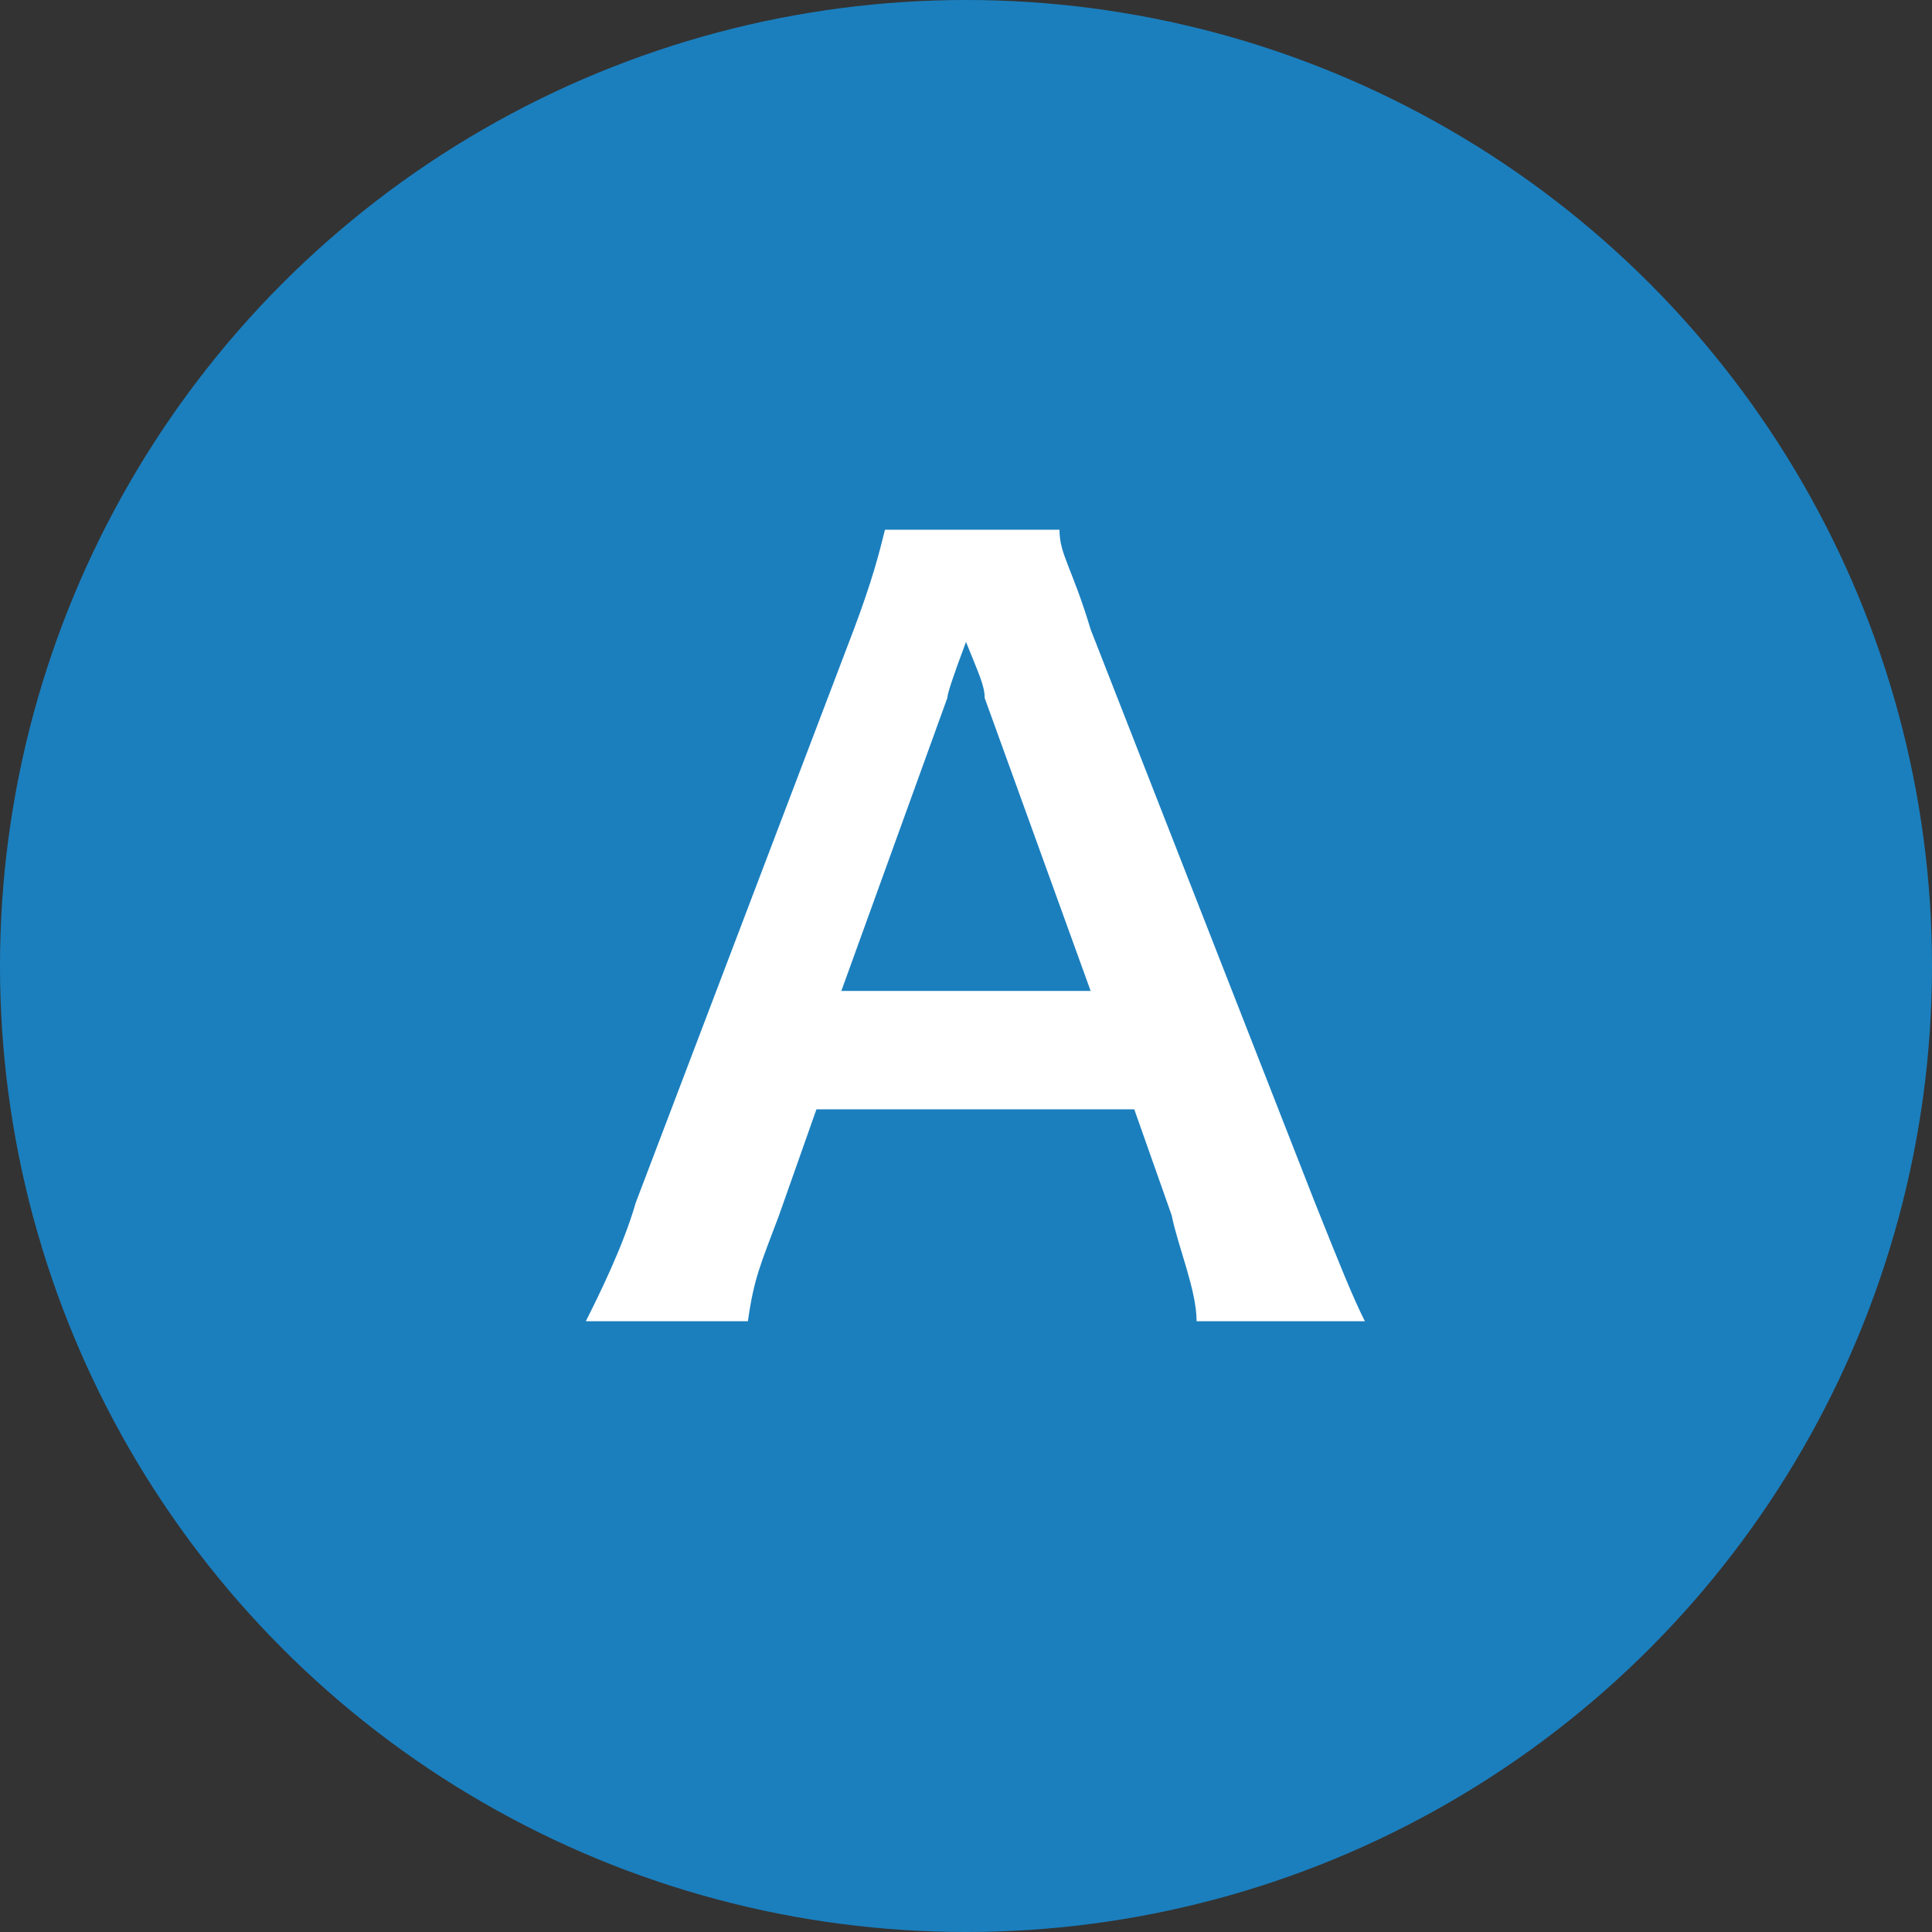
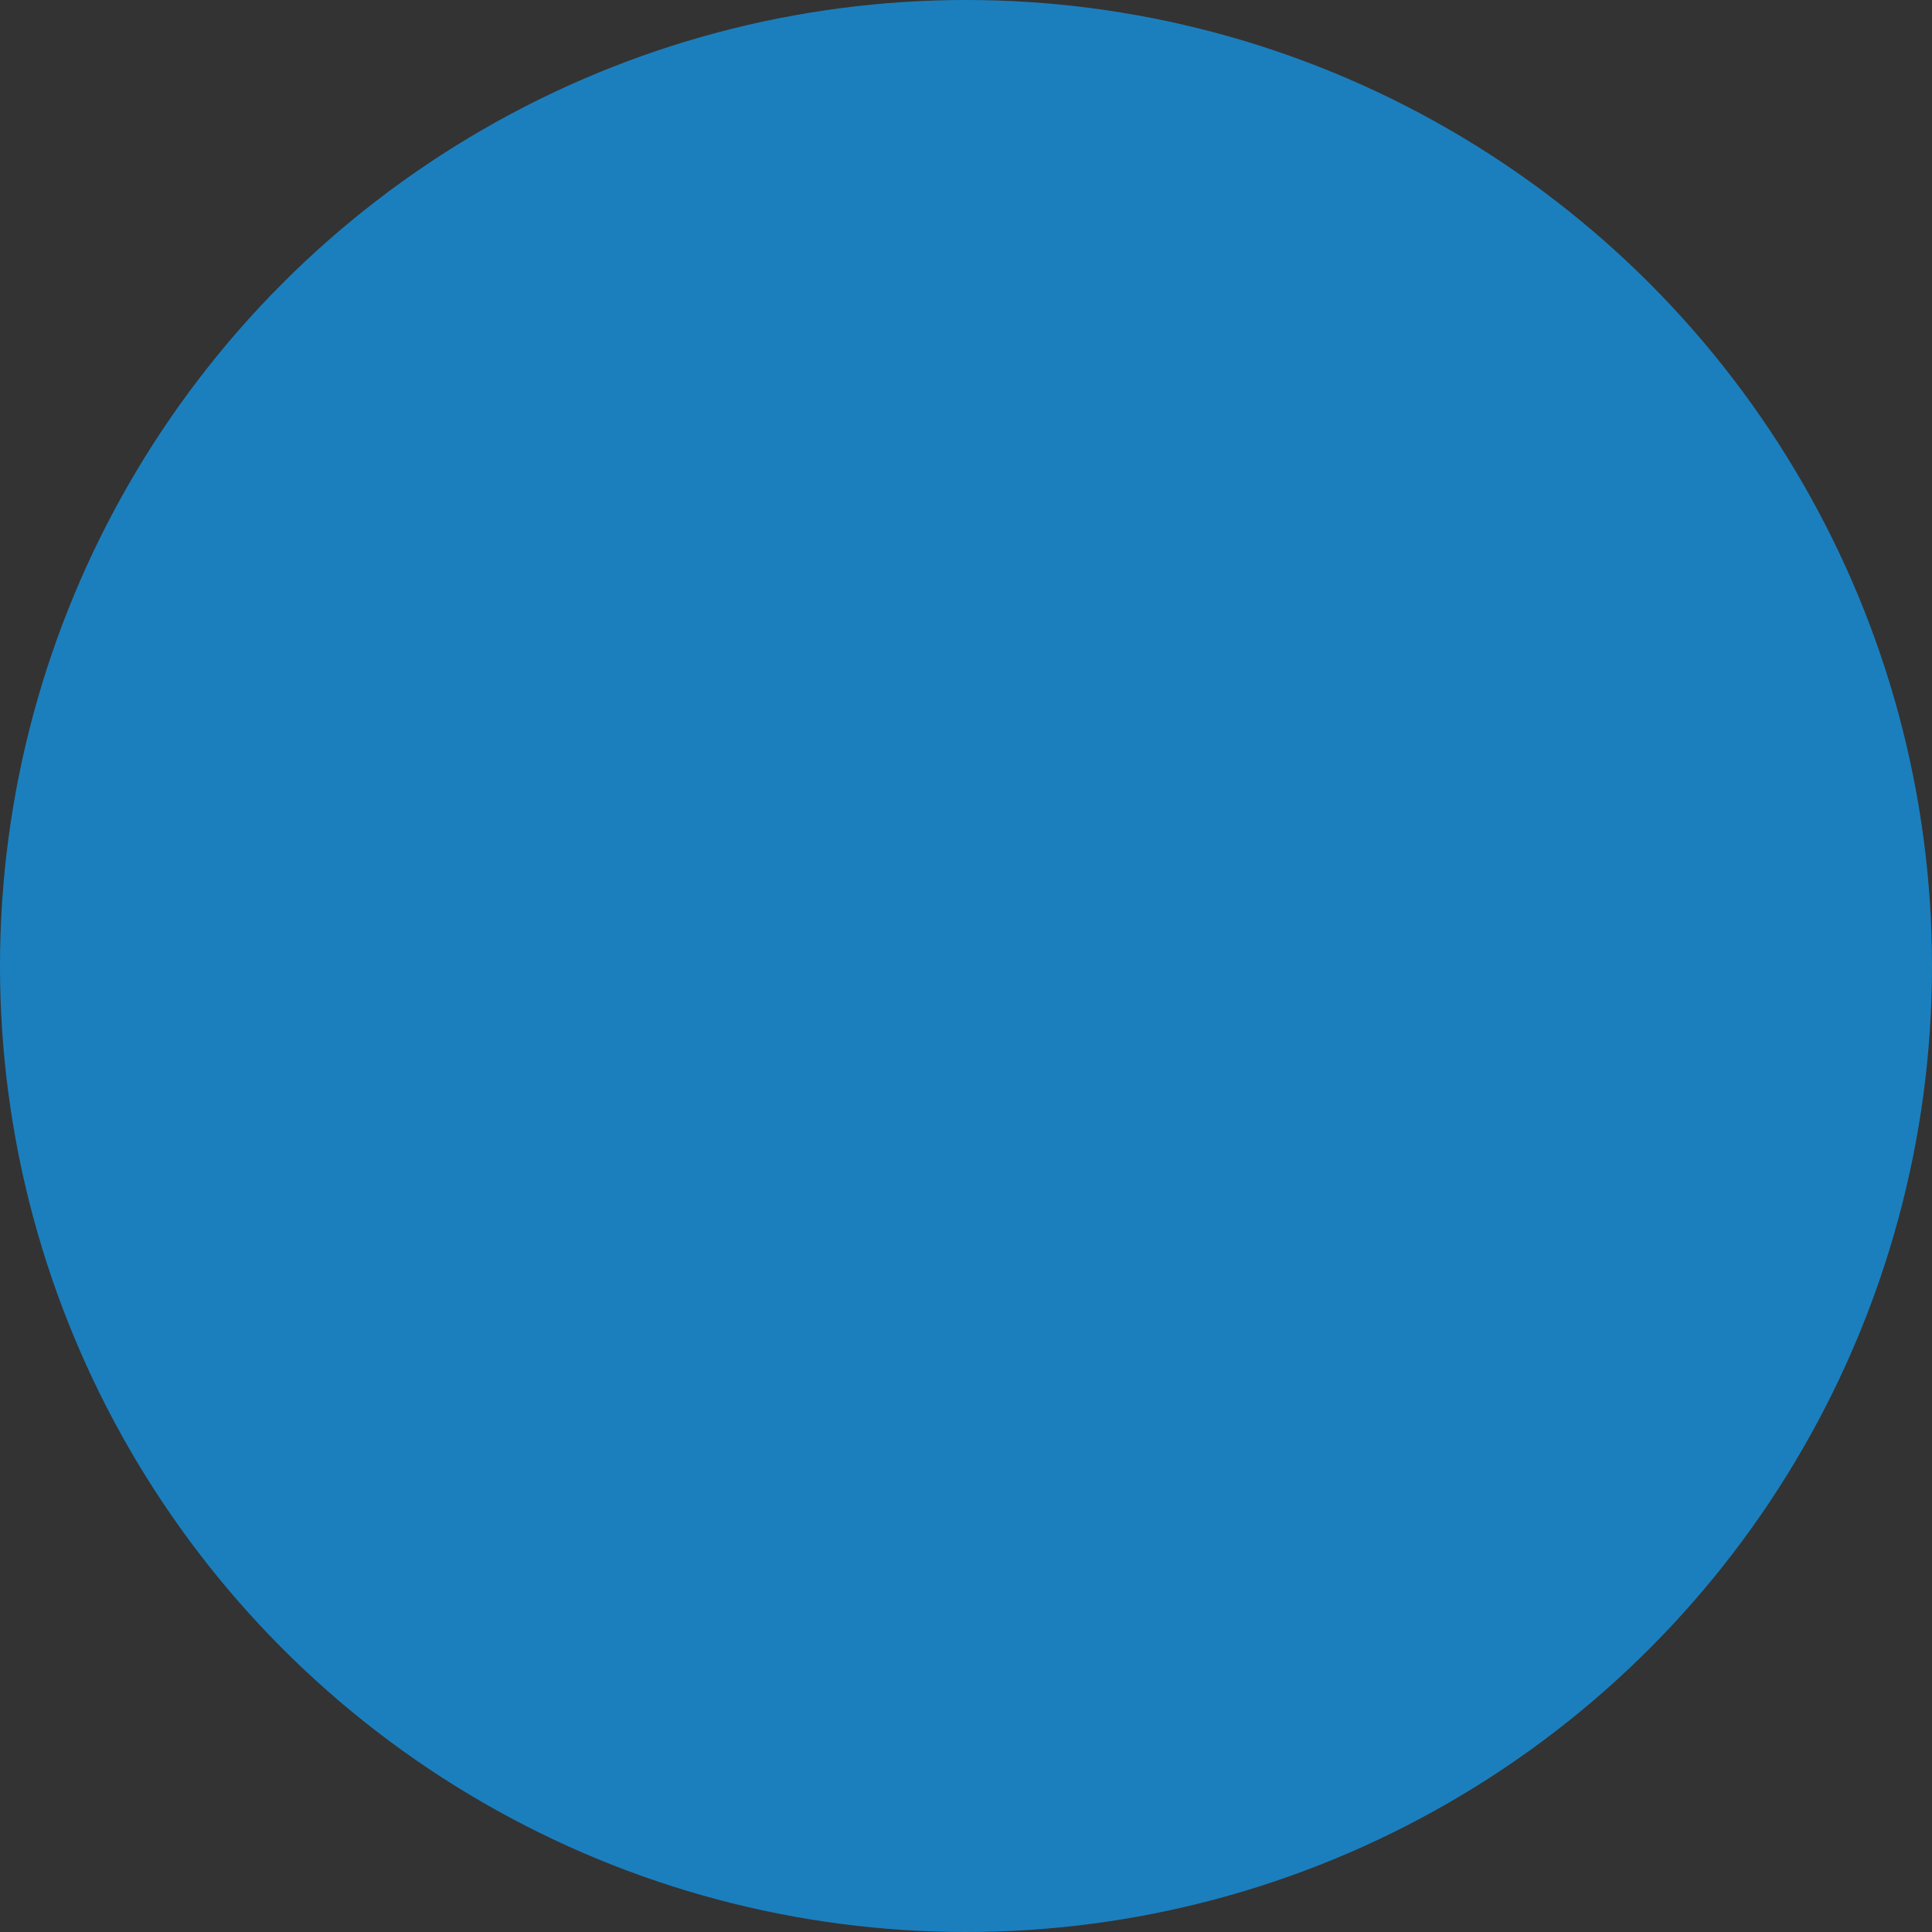
<svg xmlns="http://www.w3.org/2000/svg" id="_レイヤー_1" data-name="レイヤー_1" version="1.1" viewBox="0 0 31 31">
  <rect x="0" y="0" width="31" height="31" fill="#333333" stroke="none" />
  <defs>
    <style>
      .st0 {
        fill: #1b7fbe;
      }

      .st1 {
        fill: #fff;
      }
    </style>
  </defs>
  <circle class="st0" cx="15.5" cy="15.5" r="15.5" />
-   <path class="st1" d="M21.8,21.2h-2.6c0-.5-.3-1.2-.4-1.7l-.6-1.7h-5.1l-.6,1.7c-.3.8-.4,1-.5,1.7h-2.6c.2-.4.6-1.2.8-1.9l3.5-9.2c.3-.8.4-1.2.5-1.6h2.8c0,.4.2.6.5,1.6l3.6,9.2c.4,1,.6,1.5.8,1.9ZM17.5,15.9l-1.7-4.7c0-.2-.1-.4-.3-.9q-.3.8-.3.9l-1.7,4.7h4Z" />
</svg>